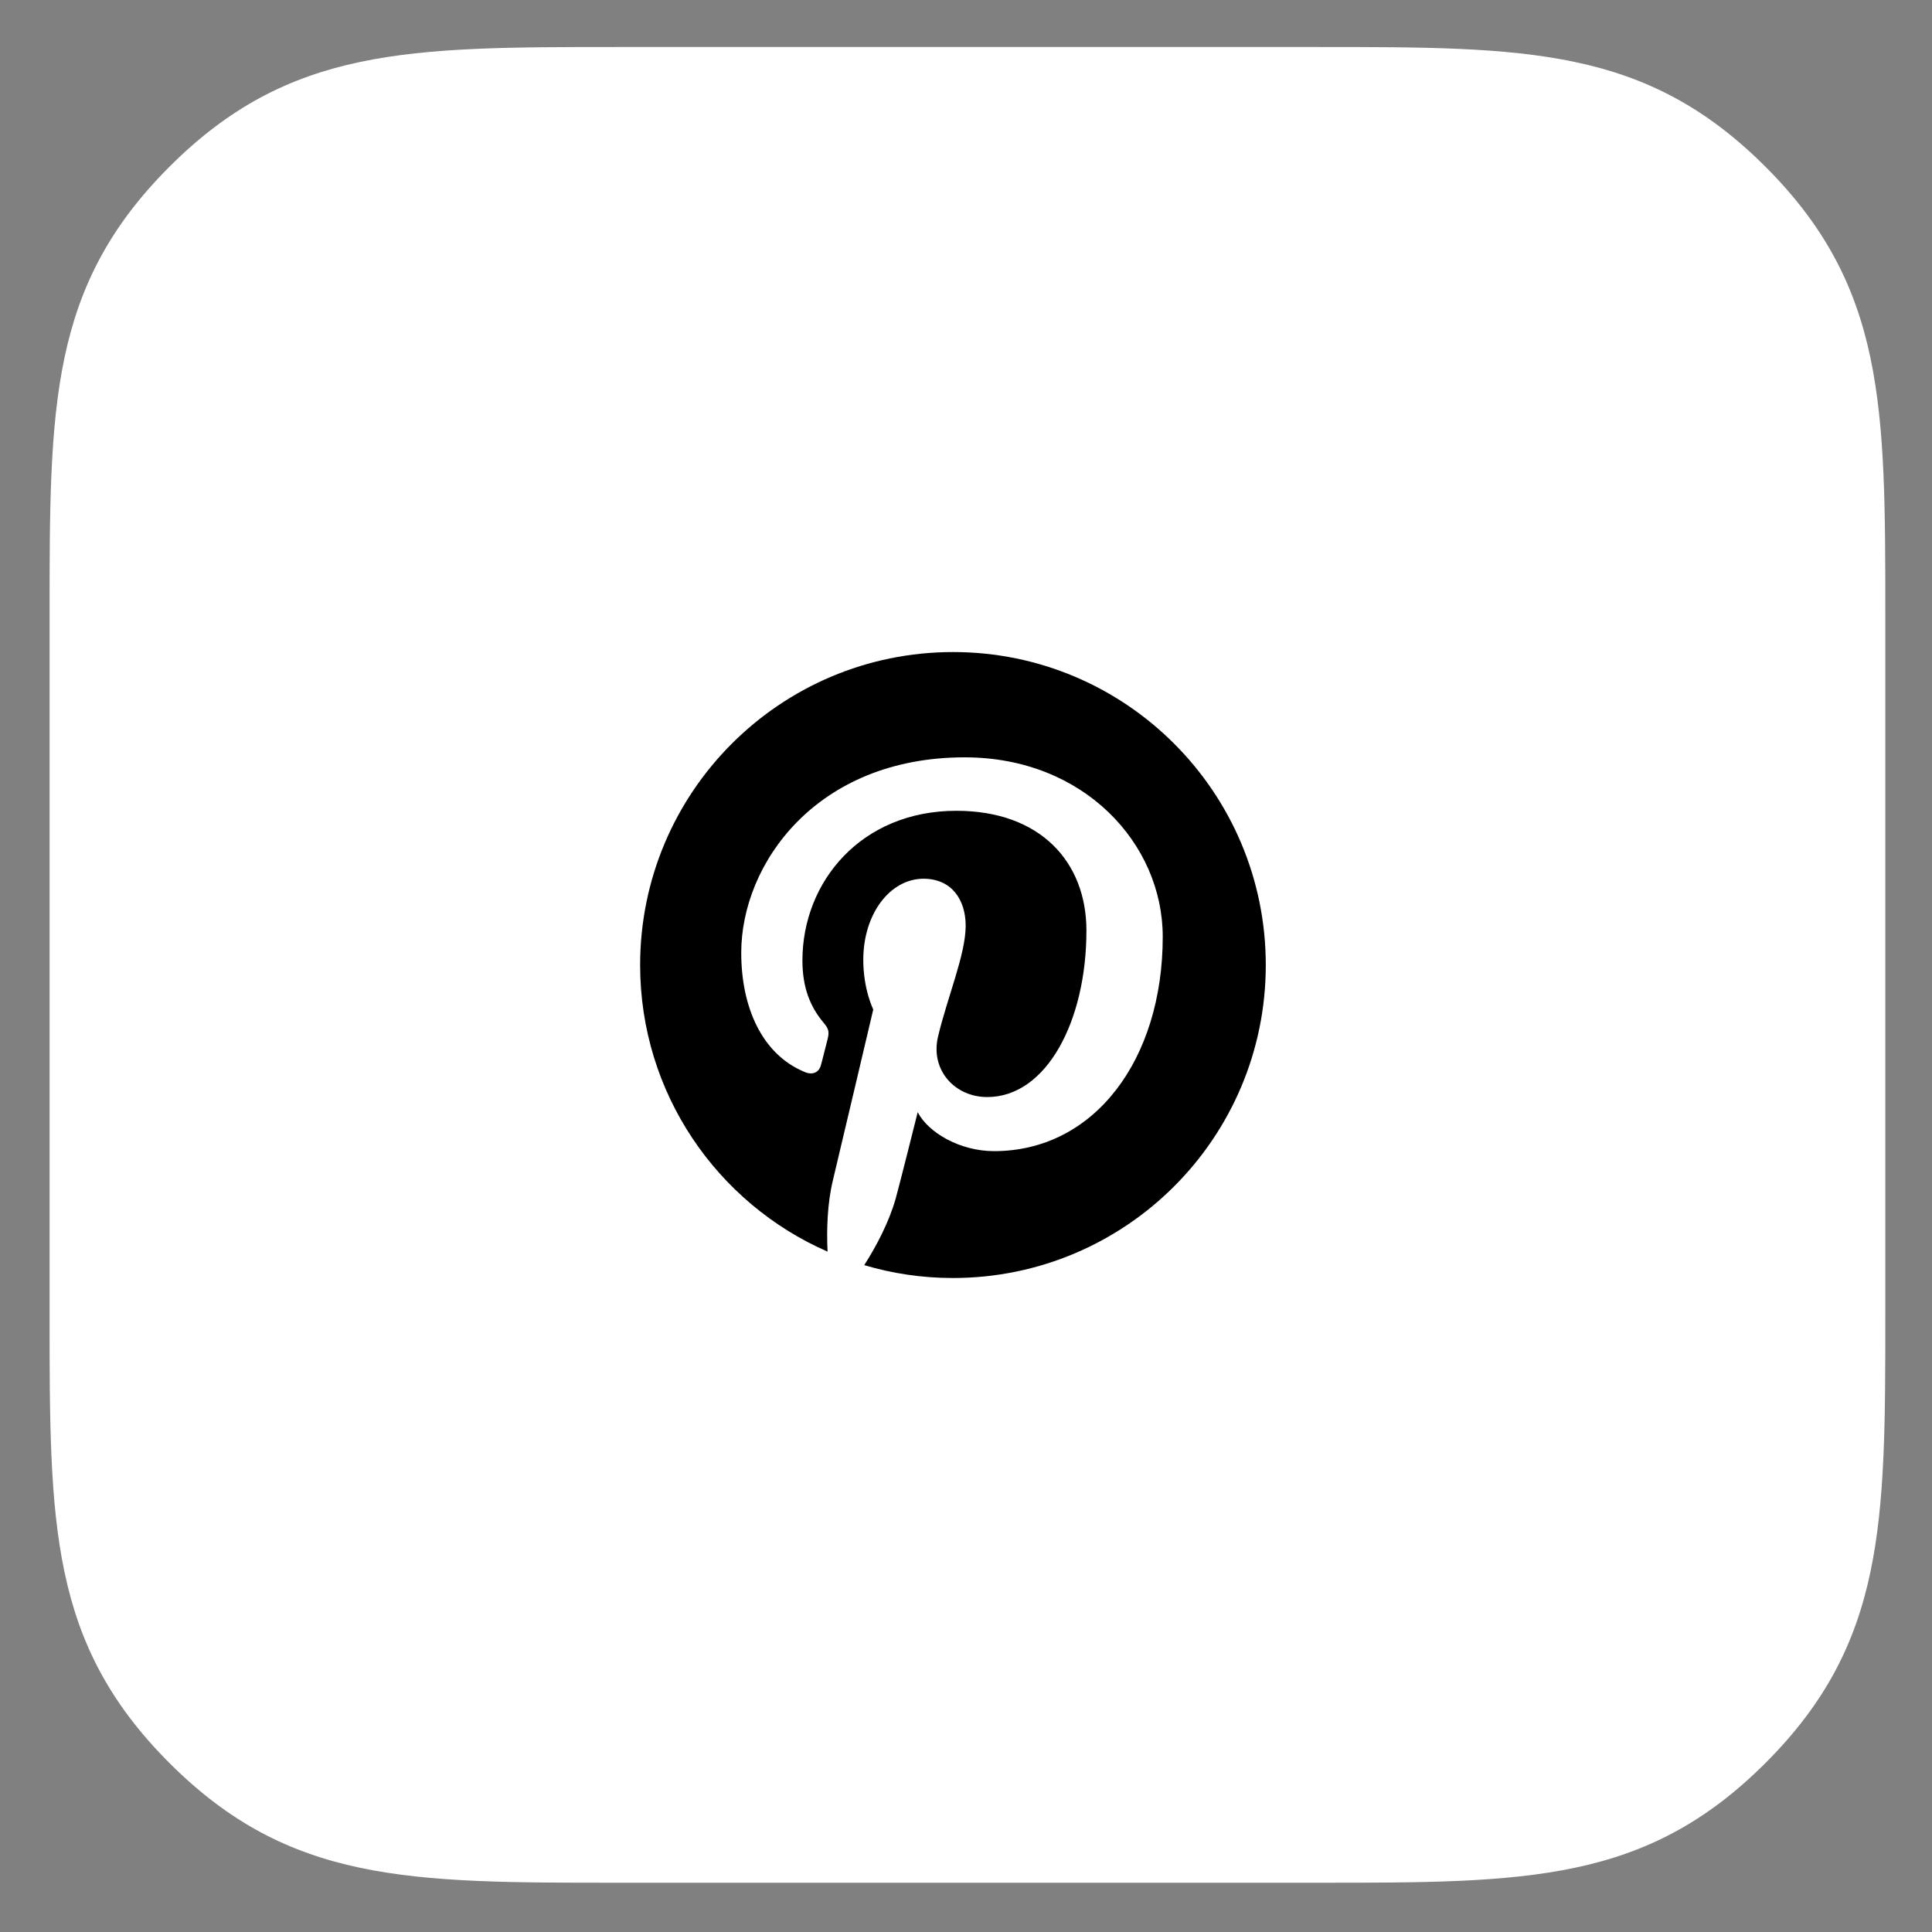
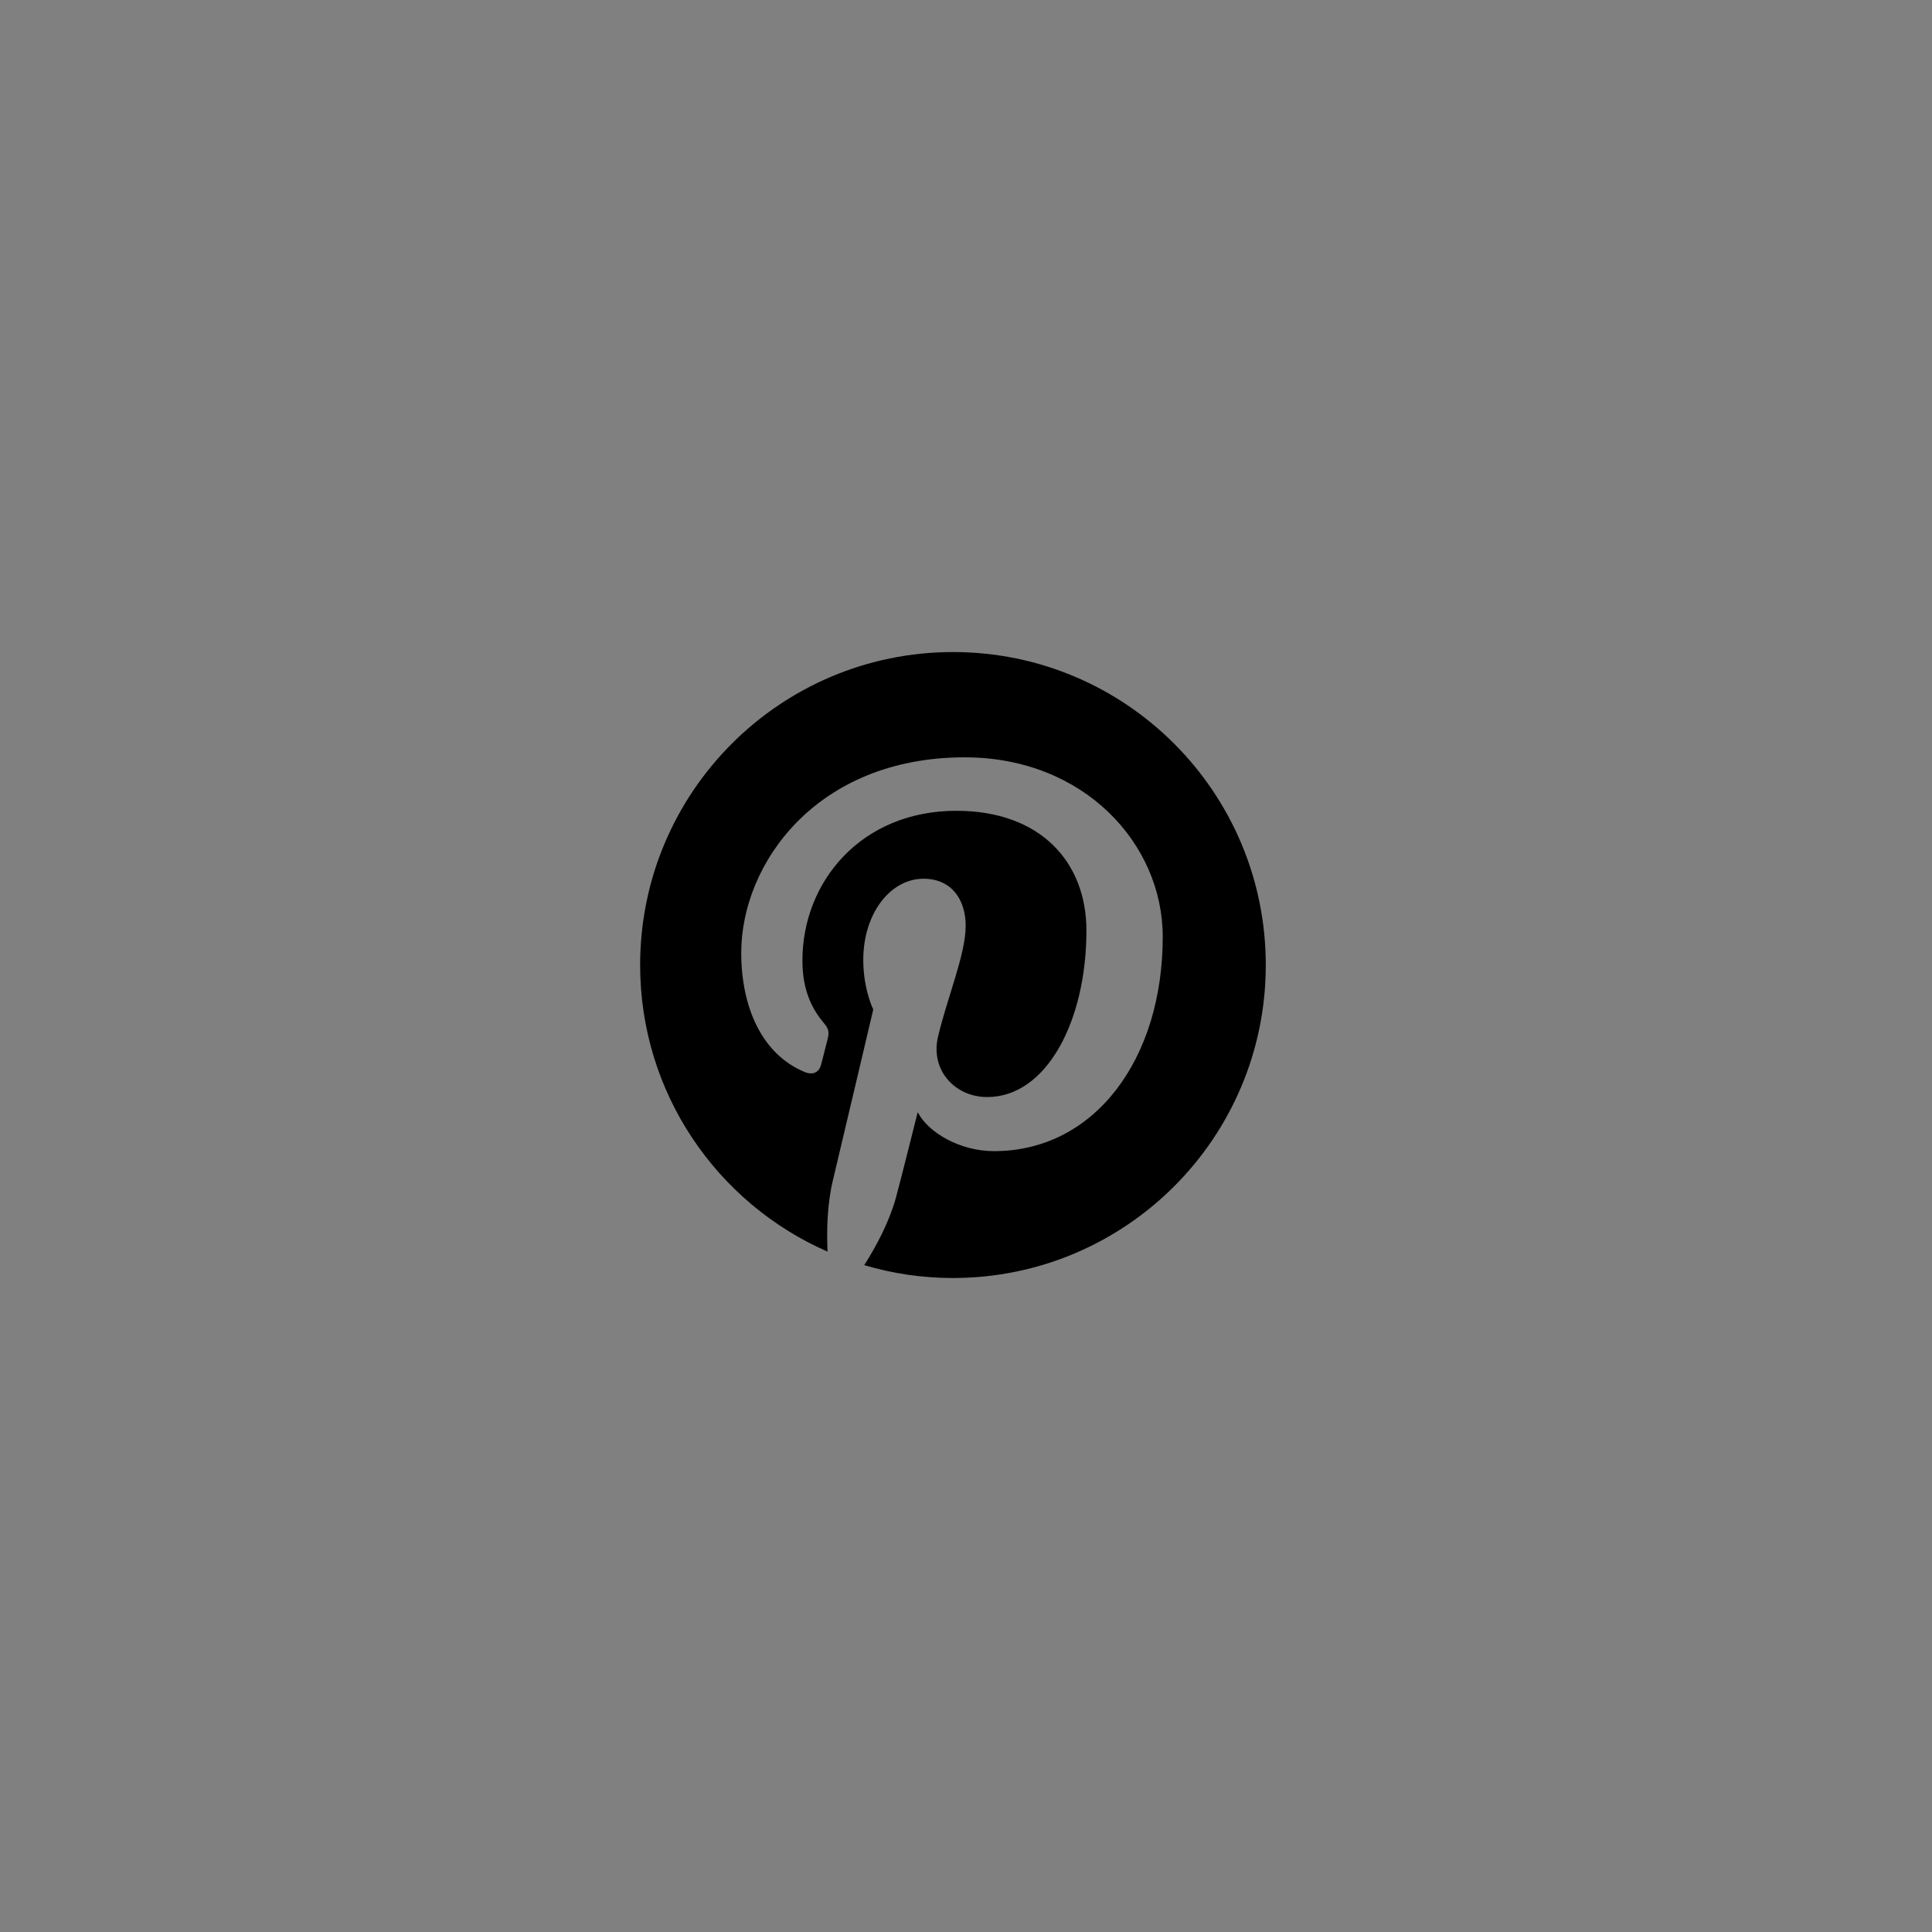
<svg xmlns="http://www.w3.org/2000/svg" version="1.1" id="Layer_1" x="0px" y="0px" viewBox="0 0 600 600" style="enable-background:new 0 0 600 600;" xml:space="preserve">
  <rect x="0" y="0" width="600" height="600" fill="#808080" stroke="none" />
  <style type="text/css">
	.st0{display:none;fill:#939393;}
	.st1{display:none;}
	.st2{fill:#FFFFFF;}
</style>
-   <path class="st0" d="M548.2,51.8c-37.2-37.2-74.3-37.2-139-37.2H191.5c-64.7,0-101.8,0-139,37.2c-37.2,37.2-37.2,74.3-37.2,139  v217.7c0,64.7,0,101.8,37.2,139c37.2,37.2,74.3,37.2,139,37.2h217.7c64.7,0,101.8,0,139-37.2c37.2-37.2,37.2-74.3,37.2-139V190.8  C585.4,126.1,585.4,89,548.2,51.8z" />
  <path class="st1" d="M315.1,264.4v-21.1c0-7.9,5.3-9.8,9-9.8c3.7,0,22.7,0,22.7,0v-34.9l-31.3-0.1c-34.7,0-42.7,26-42.7,42.7v23.2  h-20.1v35.9h20.1c0,46.1,0,101.7,0,101.7h42.3c0,0,0-56.1,0-101.7h28.5l3.7-35.9H315.1z" />
-   <path class="st2" d="M548.3,51.8c-37.2-37.2-74.3-37.2-139-37.2H191.6c-64.7,0-101.8,0-139,37.2c-37.2,37.2-37.2,74.3-37.2,139  v217.7c0,64.7,0,101.8,37.2,139c37.2,37.2,74.3,37.2,139,37.2h217.7c64.7,0,101.8,0,139-37.2c37.2-37.2,37.2-74.3,37.2-139V190.8  C585.5,126.1,585.5,89,548.3,51.8z" />
  <path d="M296,202.5c-53.7,0-97.2,43.5-97.2,97.2c0,39.8,23.9,74,58.2,89c-0.3-6.8-0.1-14.9,1.7-22.3c1.9-7.9,12.5-52.9,12.5-52.9  s-3.1-6.2-3.1-15.4c0-14.4,8.4-25.2,18.7-25.2c8.8,0,13.1,6.6,13.1,14.6c0,8.9-5.7,22.2-8.6,34.5c-2.4,10.3,5.2,18.7,15.3,18.7  c18.4,0,30.8-23.6,30.8-51.7c0-21.3-14.3-37.2-40.4-37.2c-29.5,0-47.8,22-47.8,46.5c0,8.5,2.5,14.4,6.4,19.1c1.8,2.1,2,3,1.4,5.4  c-0.5,1.8-1.5,6.1-2,7.8c-0.6,2.5-2.6,3.3-4.9,2.4c-13.6-5.5-19.9-20.4-19.9-37.1c0-27.6,23.3-60.7,69.4-60.7  c37.1,0,61.5,26.9,61.5,55.7c0,38.1-21.2,66.6-52.4,66.6c-10.5,0-20.4-5.7-23.7-12.1c0,0-5.6,22.4-6.8,26.7  c-2.1,7.5-6.1,15-9.8,20.8c8.7,2.6,18,4,27.5,4c53.7,0,97.2-43.5,97.2-97.2C393.1,246,349.6,202.5,296,202.5z" />
</svg>